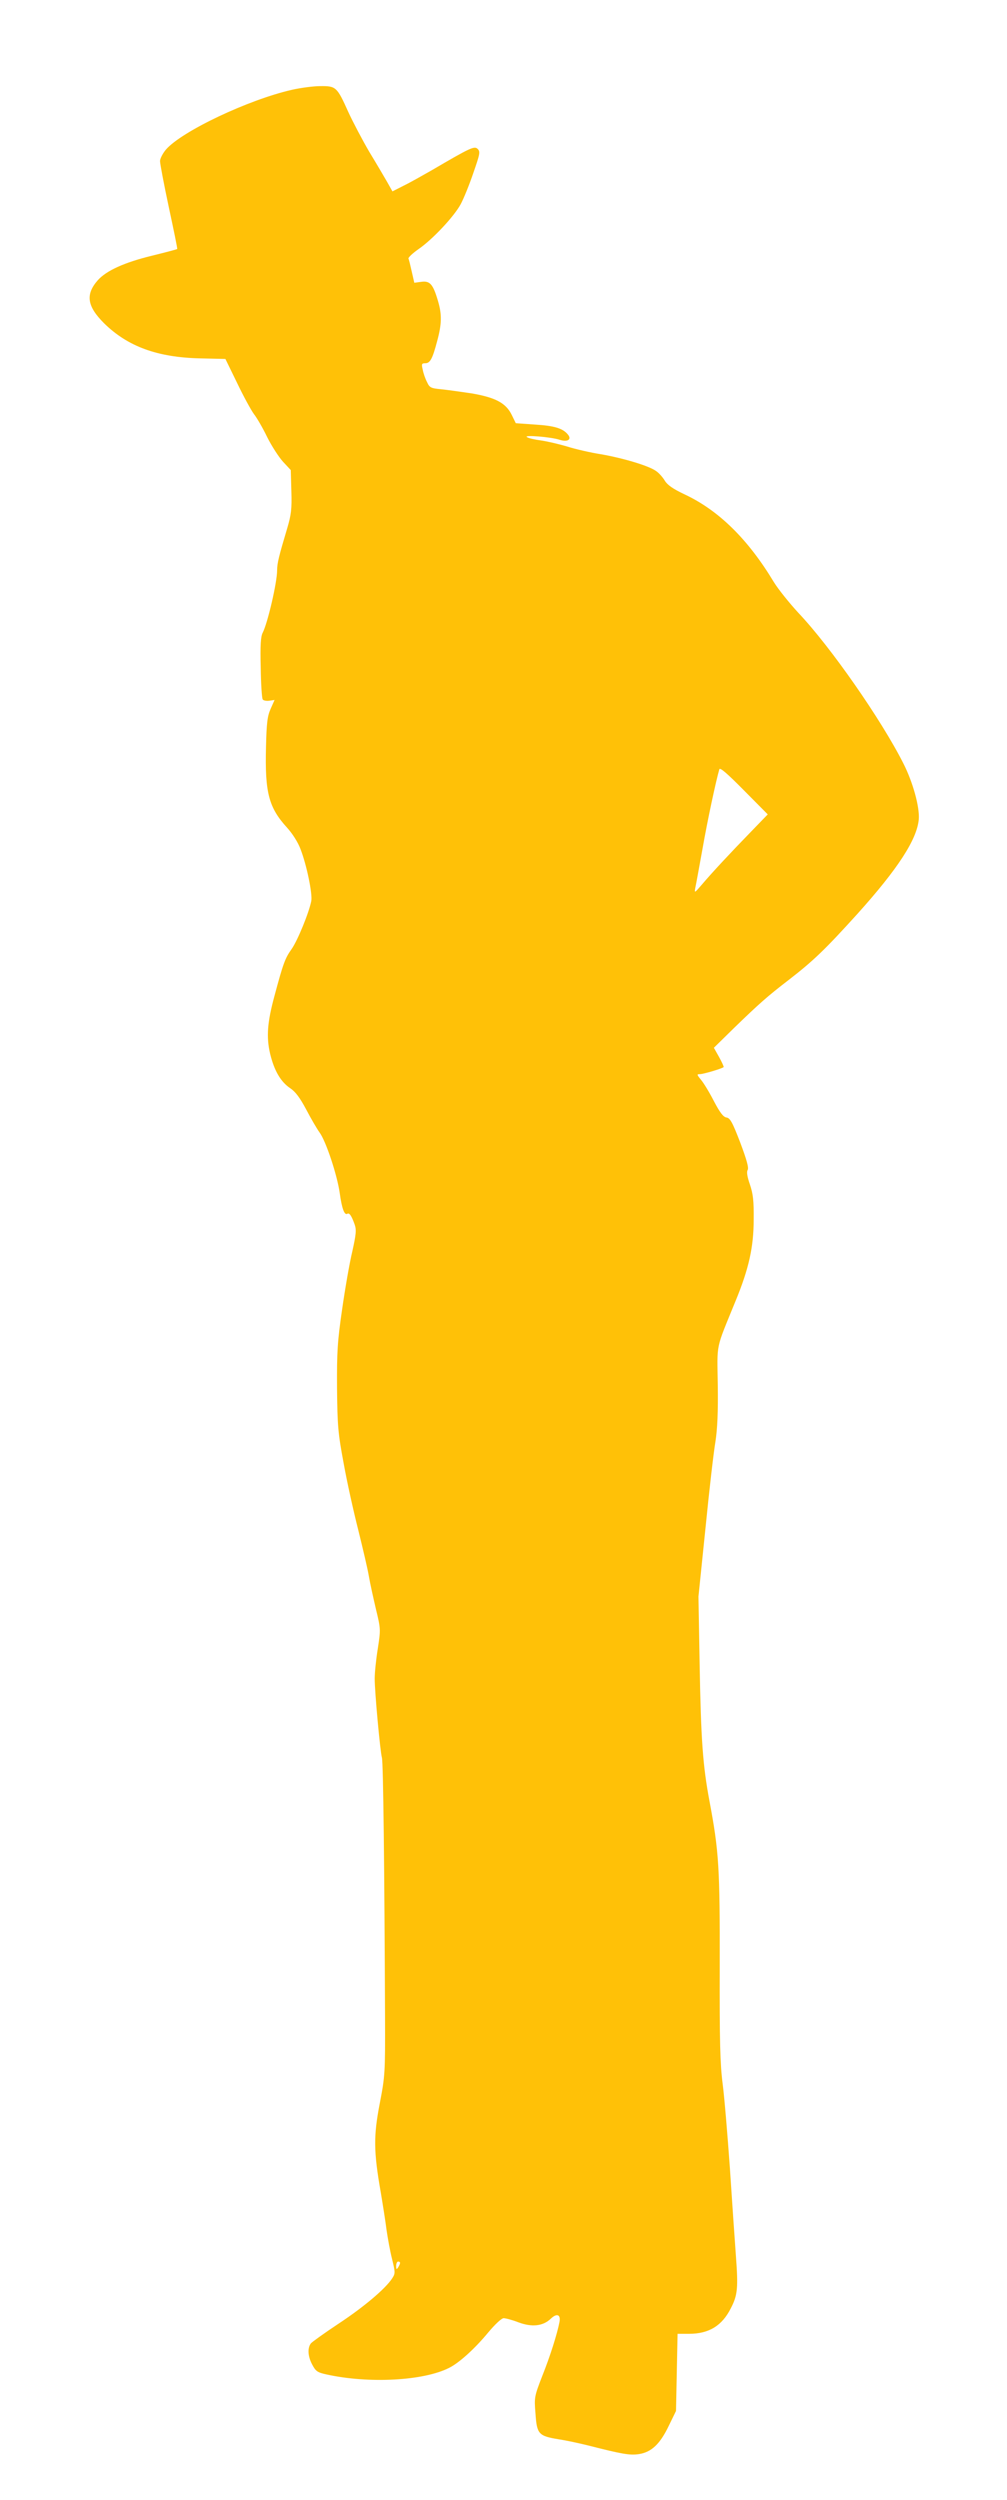
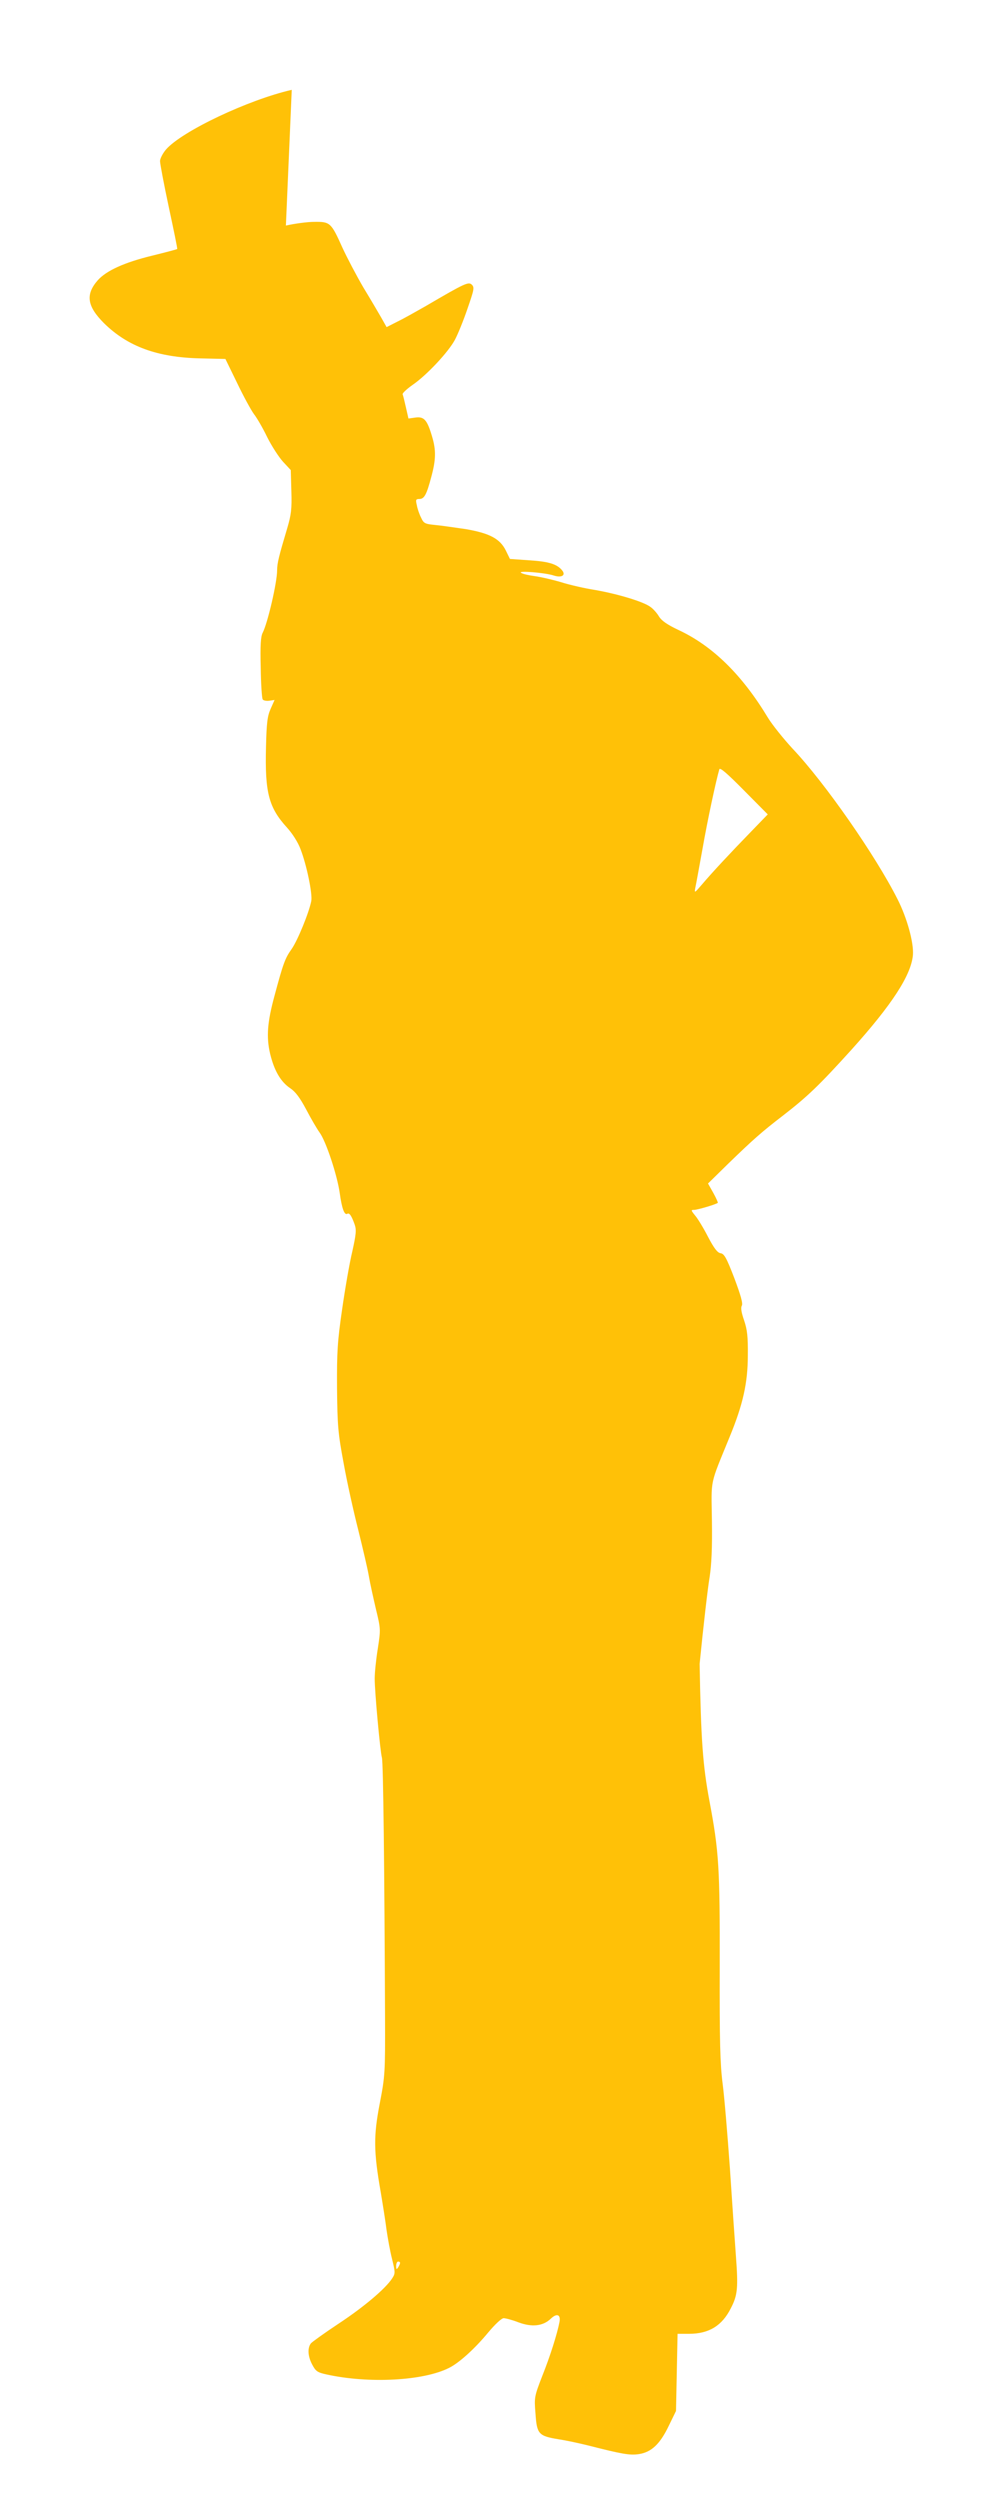
<svg xmlns="http://www.w3.org/2000/svg" version="1.0" width="516pt" height="1280pt" viewBox="0 0 516 1280" preserveAspectRatio="xMidYMid meet">
  <g transform="translate(0,1280) scale(0.1,-0.1)" fill="#ffc107" stroke="none">
-     <path d="M1495 12340 c-223 -51 -561 -211 -644 -305 -17 -20 -31 -47 -31 -60 0 -13 20 -119 45 -236 25 -116 45 -213 43 -214 -2 -2 -59 -17 -128 -34 -144 -35 -235 -77 -279 -126 -64 -73 -55 -133 32 -220 121 -119 273 -175 492 -180 l130 -3 60 -123 c33 -69 72 -140 86 -159 15 -19 46 -72 68 -118 23 -46 60 -103 81 -126 l40 -43 3 -108 c3 -91 -1 -121 -21 -189 -43 -144 -52 -180 -52 -216 0 -63 -49 -272 -74 -320 -10 -19 -13 -64 -10 -178 1 -84 6 -157 10 -163 3 -6 19 -9 34 -7 l27 4 -20 -45 c-17 -38 -21 -72 -24 -196 -6 -234 14 -310 108 -413 28 -31 56 -75 69 -110 32 -83 62 -230 55 -266 -12 -60 -70 -202 -101 -246 -33 -46 -43 -73 -88 -241 -36 -133 -42 -208 -22 -294 21 -87 54 -144 103 -177 27 -18 50 -49 82 -109 24 -46 55 -99 68 -117 33 -44 91 -219 104 -312 11 -79 24 -114 39 -105 10 6 21 -9 37 -54 10 -28 8 -50 -12 -140 -14 -58 -37 -191 -52 -296 -24 -165 -27 -218 -26 -403 2 -193 5 -230 34 -385 17 -95 51 -248 75 -342 23 -93 48 -199 54 -235 6 -36 23 -112 36 -168 25 -103 25 -105 10 -203 -9 -55 -16 -124 -16 -154 0 -69 28 -372 37 -405 7 -23 13 -577 16 -1325 1 -290 0 -305 -27 -445 -32 -166 -32 -245 5 -455 11 -66 25 -154 30 -195 6 -41 18 -108 28 -147 17 -70 17 -74 0 -100 -35 -53 -145 -146 -274 -231 -71 -47 -135 -93 -142 -101 -18 -24 -16 -66 7 -109 18 -34 27 -40 73 -50 217 -48 498 -33 629 34 52 26 132 99 199 180 36 43 69 74 80 74 10 0 44 -9 75 -21 69 -26 126 -20 166 18 31 30 52 22 45 -16 -12 -62 -48 -176 -88 -276 -41 -106 -42 -110 -35 -194 7 -105 16 -114 118 -131 40 -6 109 -21 153 -32 173 -44 212 -51 259 -44 64 10 108 51 153 145 l37 76 4 197 4 198 59 0 c101 0 169 41 214 131 35 67 38 105 26 267 -6 81 -20 284 -31 452 -12 168 -28 361 -37 430 -13 101 -16 217 -15 600 1 507 -4 589 -52 845 -35 186 -44 315 -51 705 l-6 345 36 350 c19 192 42 391 51 443 10 65 14 151 12 290 -3 221 -13 175 91 430 68 165 93 276 93 417 1 97 -3 131 -19 179 -14 40 -18 65 -12 75 7 11 -5 53 -38 141 -40 104 -52 126 -71 128 -16 3 -33 25 -64 84 -23 45 -53 94 -66 109 -22 27 -22 29 -5 29 17 0 112 28 121 36 2 1 -8 24 -23 51 l-27 48 103 101 c129 125 172 163 280 246 128 99 187 156 352 338 208 231 306 382 315 485 5 62 -30 190 -79 286 -112 222 -372 596 -538 771 -47 51 -104 122 -126 158 -132 219 -283 368 -460 450 -57 27 -85 47 -98 68 -10 17 -30 40 -45 50 -37 27 -168 66 -282 86 -52 8 -131 26 -175 40 -44 13 -105 27 -135 31 -30 4 -62 11 -70 17 -20 12 123 1 168 -14 41 -13 63 2 42 27 -26 32 -70 45 -168 51 l-99 7 -21 43 c-30 61 -84 89 -207 110 -55 8 -125 18 -156 21 -51 5 -58 8 -71 37 -9 17 -19 46 -22 64 -7 28 -5 32 13 32 25 0 37 22 61 113 24 88 25 137 4 207 -25 85 -41 103 -85 97 l-36 -5 -13 57 c-7 31 -14 61 -17 67 -2 5 21 27 51 48 73 50 184 169 217 231 15 28 44 99 64 158 34 98 37 110 23 124 -17 17 -36 8 -236 -109 -46 -26 -109 -62 -142 -78 l-59 -30 -27 48 c-15 26 -56 96 -92 155 -35 60 -83 151 -107 203 -58 129 -63 134 -144 133 -36 0 -102 -9 -146 -19z m2349 -3803 c-101 -104 -191 -200 -248 -267 -38 -44 -38 -44 -33 -15 4 17 20 107 37 200 25 143 68 344 86 406 3 11 40 -21 126 -108 l122 -123 -90 -93z m-1794 -7324 c0 -5 -5 -15 -10 -23 -8 -12 -10 -11 -10 8 0 12 5 22 10 22 6 0 10 -3 10 -7z" />
+     <path d="M1495 12340 c-223 -51 -561 -211 -644 -305 -17 -20 -31 -47 -31 -60 0 -13 20 -119 45 -236 25 -116 45 -213 43 -214 -2 -2 -59 -17 -128 -34 -144 -35 -235 -77 -279 -126 -64 -73 -55 -133 32 -220 121 -119 273 -175 492 -180 l130 -3 60 -123 c33 -69 72 -140 86 -159 15 -19 46 -72 68 -118 23 -46 60 -103 81 -126 l40 -43 3 -108 c3 -91 -1 -121 -21 -189 -43 -144 -52 -180 -52 -216 0 -63 -49 -272 -74 -320 -10 -19 -13 -64 -10 -178 1 -84 6 -157 10 -163 3 -6 19 -9 34 -7 l27 4 -20 -45 c-17 -38 -21 -72 -24 -196 -6 -234 14 -310 108 -413 28 -31 56 -75 69 -110 32 -83 62 -230 55 -266 -12 -60 -70 -202 -101 -246 -33 -46 -43 -73 -88 -241 -36 -133 -42 -208 -22 -294 21 -87 54 -144 103 -177 27 -18 50 -49 82 -109 24 -46 55 -99 68 -117 33 -44 91 -219 104 -312 11 -79 24 -114 39 -105 10 6 21 -9 37 -54 10 -28 8 -50 -12 -140 -14 -58 -37 -191 -52 -296 -24 -165 -27 -218 -26 -403 2 -193 5 -230 34 -385 17 -95 51 -248 75 -342 23 -93 48 -199 54 -235 6 -36 23 -112 36 -168 25 -103 25 -105 10 -203 -9 -55 -16 -124 -16 -154 0 -69 28 -372 37 -405 7 -23 13 -577 16 -1325 1 -290 0 -305 -27 -445 -32 -166 -32 -245 5 -455 11 -66 25 -154 30 -195 6 -41 18 -108 28 -147 17 -70 17 -74 0 -100 -35 -53 -145 -146 -274 -231 -71 -47 -135 -93 -142 -101 -18 -24 -16 -66 7 -109 18 -34 27 -40 73 -50 217 -48 498 -33 629 34 52 26 132 99 199 180 36 43 69 74 80 74 10 0 44 -9 75 -21 69 -26 126 -20 166 18 31 30 52 22 45 -16 -12 -62 -48 -176 -88 -276 -41 -106 -42 -110 -35 -194 7 -105 16 -114 118 -131 40 -6 109 -21 153 -32 173 -44 212 -51 259 -44 64 10 108 51 153 145 l37 76 4 197 4 198 59 0 c101 0 169 41 214 131 35 67 38 105 26 267 -6 81 -20 284 -31 452 -12 168 -28 361 -37 430 -13 101 -16 217 -15 600 1 507 -4 589 -52 845 -35 186 -44 315 -51 705 c19 192 42 391 51 443 10 65 14 151 12 290 -3 221 -13 175 91 430 68 165 93 276 93 417 1 97 -3 131 -19 179 -14 40 -18 65 -12 75 7 11 -5 53 -38 141 -40 104 -52 126 -71 128 -16 3 -33 25 -64 84 -23 45 -53 94 -66 109 -22 27 -22 29 -5 29 17 0 112 28 121 36 2 1 -8 24 -23 51 l-27 48 103 101 c129 125 172 163 280 246 128 99 187 156 352 338 208 231 306 382 315 485 5 62 -30 190 -79 286 -112 222 -372 596 -538 771 -47 51 -104 122 -126 158 -132 219 -283 368 -460 450 -57 27 -85 47 -98 68 -10 17 -30 40 -45 50 -37 27 -168 66 -282 86 -52 8 -131 26 -175 40 -44 13 -105 27 -135 31 -30 4 -62 11 -70 17 -20 12 123 1 168 -14 41 -13 63 2 42 27 -26 32 -70 45 -168 51 l-99 7 -21 43 c-30 61 -84 89 -207 110 -55 8 -125 18 -156 21 -51 5 -58 8 -71 37 -9 17 -19 46 -22 64 -7 28 -5 32 13 32 25 0 37 22 61 113 24 88 25 137 4 207 -25 85 -41 103 -85 97 l-36 -5 -13 57 c-7 31 -14 61 -17 67 -2 5 21 27 51 48 73 50 184 169 217 231 15 28 44 99 64 158 34 98 37 110 23 124 -17 17 -36 8 -236 -109 -46 -26 -109 -62 -142 -78 l-59 -30 -27 48 c-15 26 -56 96 -92 155 -35 60 -83 151 -107 203 -58 129 -63 134 -144 133 -36 0 -102 -9 -146 -19z m2349 -3803 c-101 -104 -191 -200 -248 -267 -38 -44 -38 -44 -33 -15 4 17 20 107 37 200 25 143 68 344 86 406 3 11 40 -21 126 -108 l122 -123 -90 -93z m-1794 -7324 c0 -5 -5 -15 -10 -23 -8 -12 -10 -11 -10 8 0 12 5 22 10 22 6 0 10 -3 10 -7z" />
  </g>
</svg>